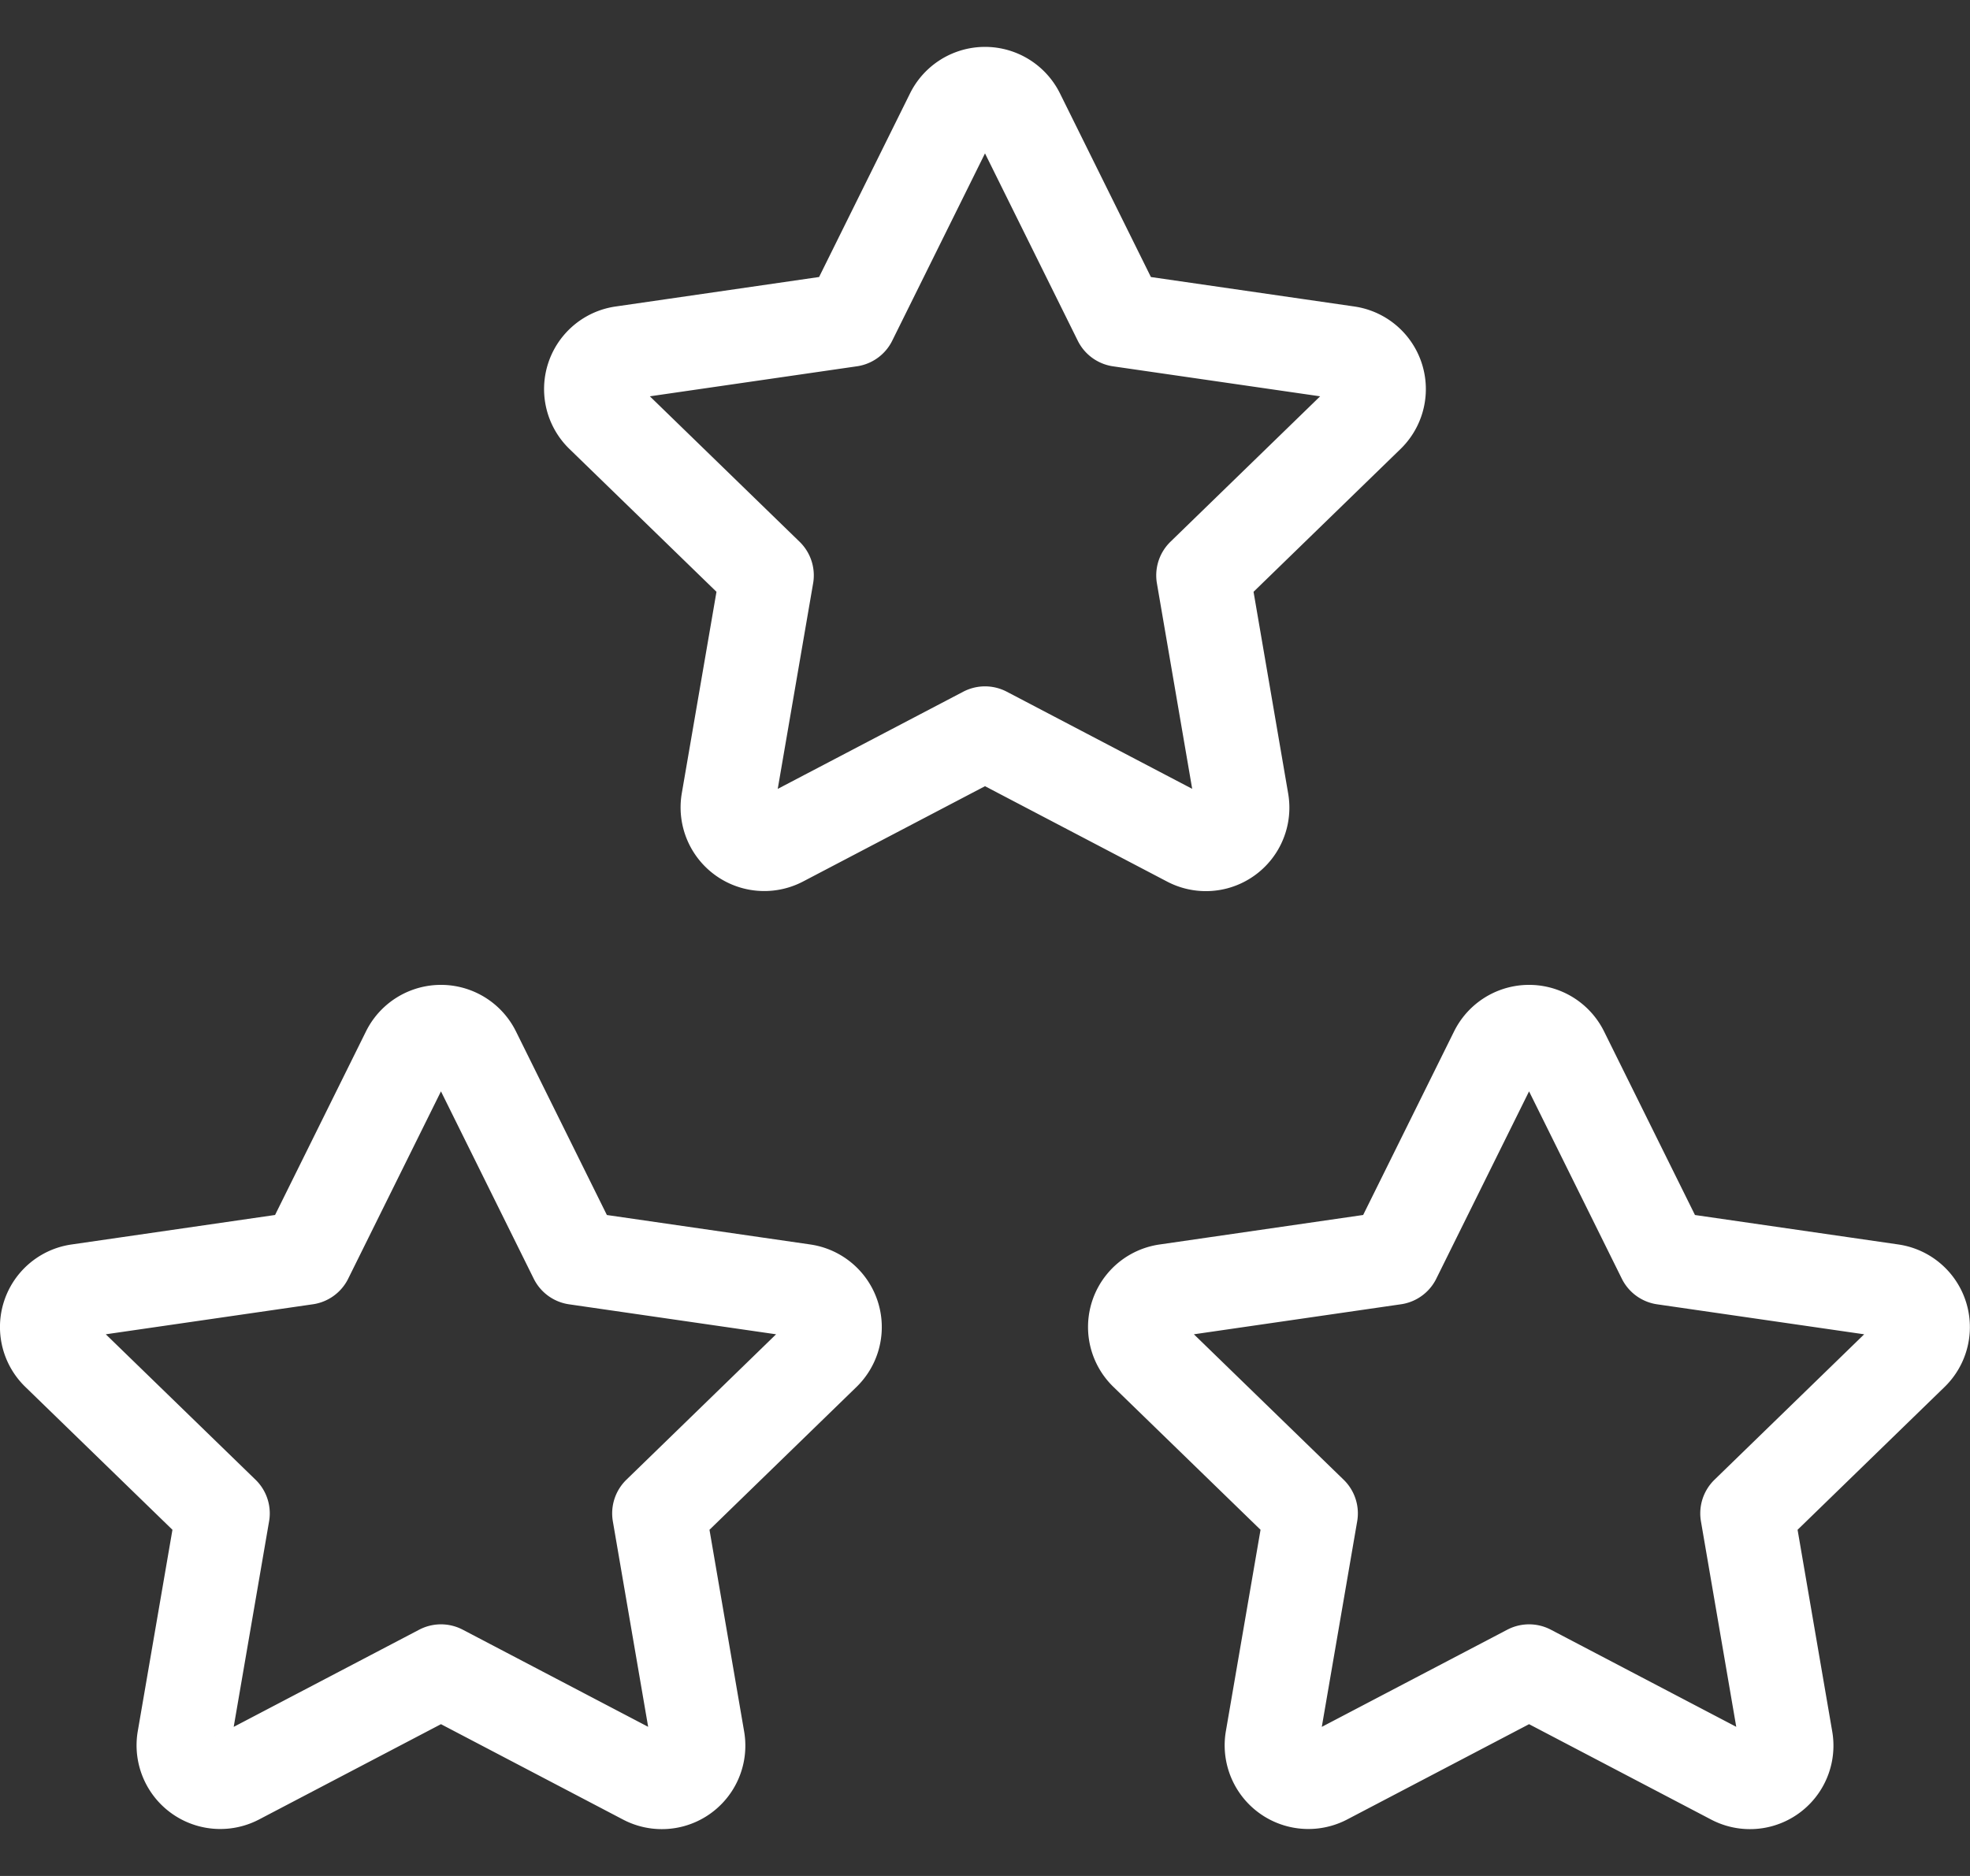
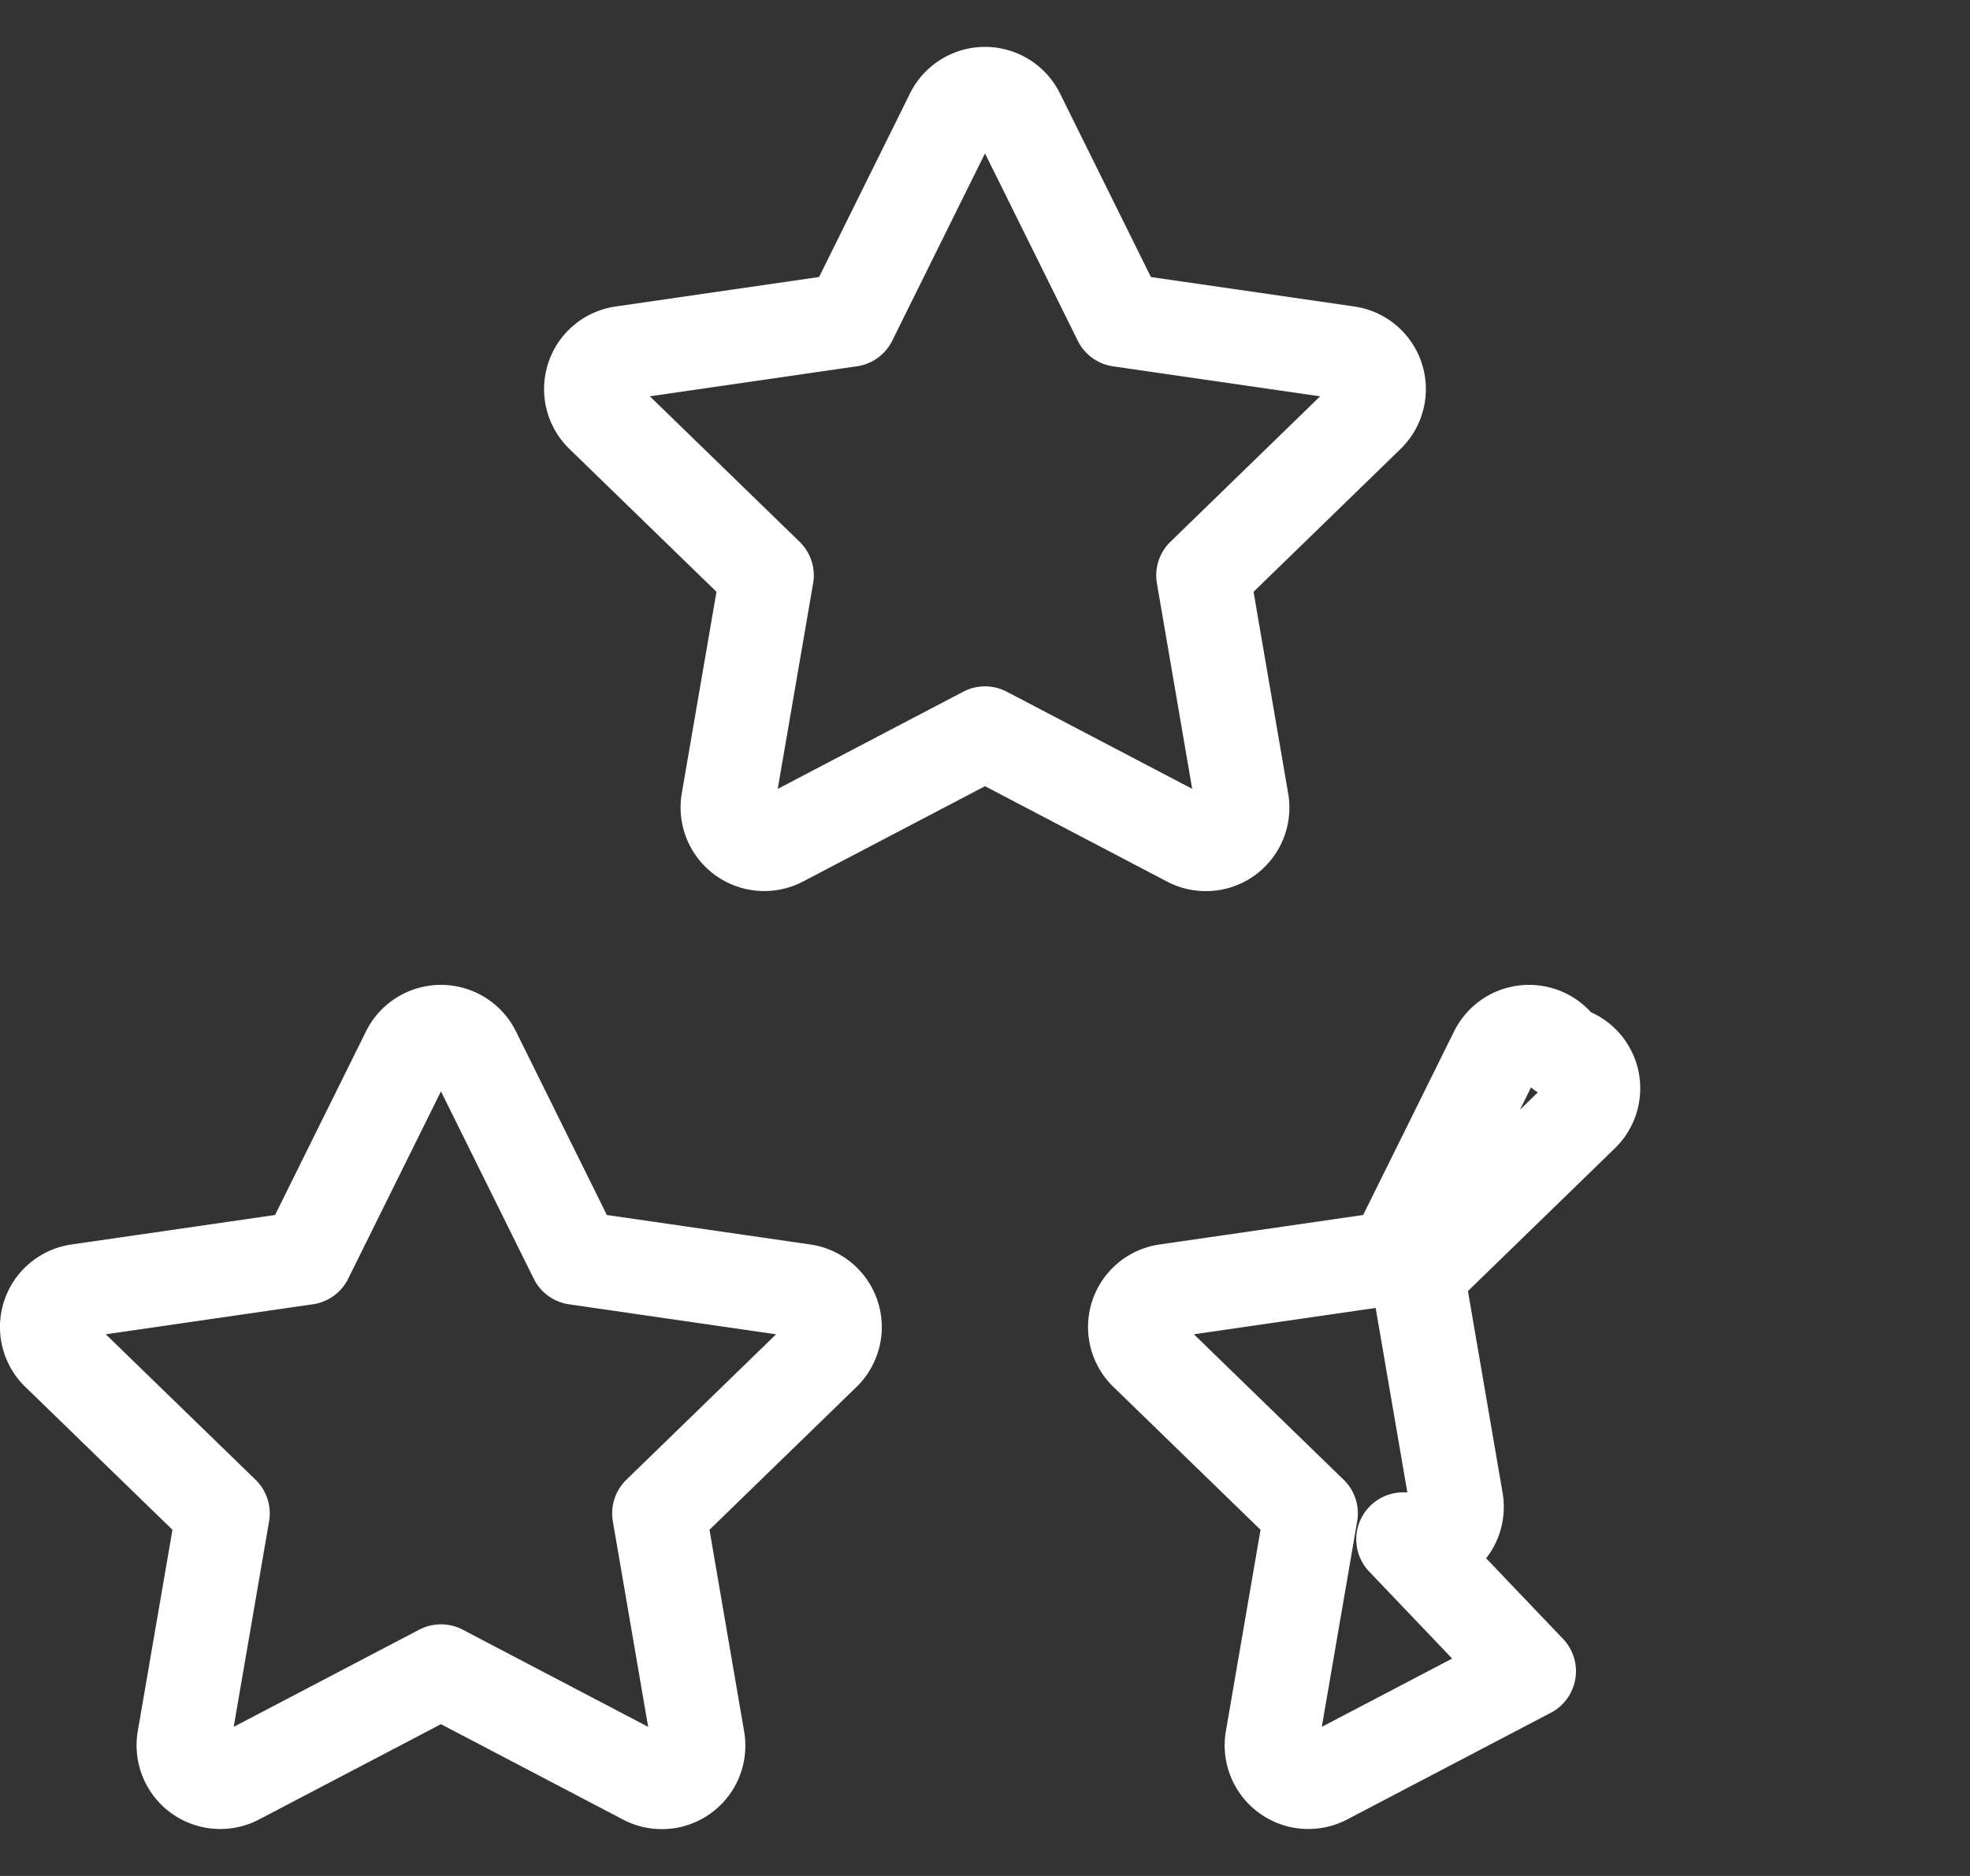
<svg xmlns="http://www.w3.org/2000/svg" width="63" height="60" fill="none" viewBox="0 0 63 60">
  <rect x="0" y="0" width="63" height="60" fill="#333333" stroke="none" />
-   <path stroke="#fff" stroke-linecap="round" stroke-linejoin="round" stroke-width="3" d="m48.899 53.452-6.516 3.414a1.177 1.177 0 0 1-1.704-1.23l1.245-7.233-5.271-5.12a1.166 1.166 0 0 1 .65-1.996l7.285-1.056 3.258-6.579a1.176 1.176 0 0 1 2.106 0l3.258 6.58 7.284 1.055a1.17 1.17 0 0 1 .65 1.995l-5.27 5.121 1.242 7.23a1.17 1.17 0 0 1-1.701 1.233zm-34.797 0-6.516 3.414a1.177 1.177 0 0 1-1.704-1.23l1.245-7.233-5.271-5.12a1.167 1.167 0 0 1 .65-1.996l7.285-1.056 3.258-6.579a1.176 1.176 0 0 1 2.106 0l3.258 6.58 7.284 1.055a1.17 1.17 0 0 1 .65 1.995l-5.27 5.121 1.242 7.23a1.17 1.17 0 0 1-1.701 1.233zm17.398-30-6.516 3.414a1.176 1.176 0 0 1-1.704-1.23l1.245-7.233-5.27-5.12a1.168 1.168 0 0 1 .65-1.996l7.284-1.056 3.258-6.579a1.176 1.176 0 0 1 2.106 0l3.258 6.58 7.284 1.055a1.17 1.17 0 0 1 .651 1.995l-5.27 5.121 1.241 7.23a1.17 1.17 0 0 1-1.7 1.233z" />
+   <path stroke="#fff" stroke-linecap="round" stroke-linejoin="round" stroke-width="3" d="m48.899 53.452-6.516 3.414a1.177 1.177 0 0 1-1.704-1.23l1.245-7.233-5.271-5.12a1.166 1.166 0 0 1 .65-1.996l7.285-1.056 3.258-6.579a1.176 1.176 0 0 1 2.106 0a1.17 1.17 0 0 1 .65 1.995l-5.27 5.121 1.242 7.23a1.17 1.17 0 0 1-1.701 1.233zm-34.797 0-6.516 3.414a1.177 1.177 0 0 1-1.704-1.23l1.245-7.233-5.271-5.12a1.167 1.167 0 0 1 .65-1.996l7.285-1.056 3.258-6.579a1.176 1.176 0 0 1 2.106 0l3.258 6.58 7.284 1.055a1.17 1.17 0 0 1 .65 1.995l-5.27 5.121 1.242 7.23a1.17 1.17 0 0 1-1.701 1.233zm17.398-30-6.516 3.414a1.176 1.176 0 0 1-1.704-1.23l1.245-7.233-5.27-5.12a1.168 1.168 0 0 1 .65-1.996l7.284-1.056 3.258-6.579a1.176 1.176 0 0 1 2.106 0l3.258 6.58 7.284 1.055a1.17 1.17 0 0 1 .651 1.995l-5.27 5.121 1.241 7.23a1.17 1.17 0 0 1-1.7 1.233z" />
</svg>